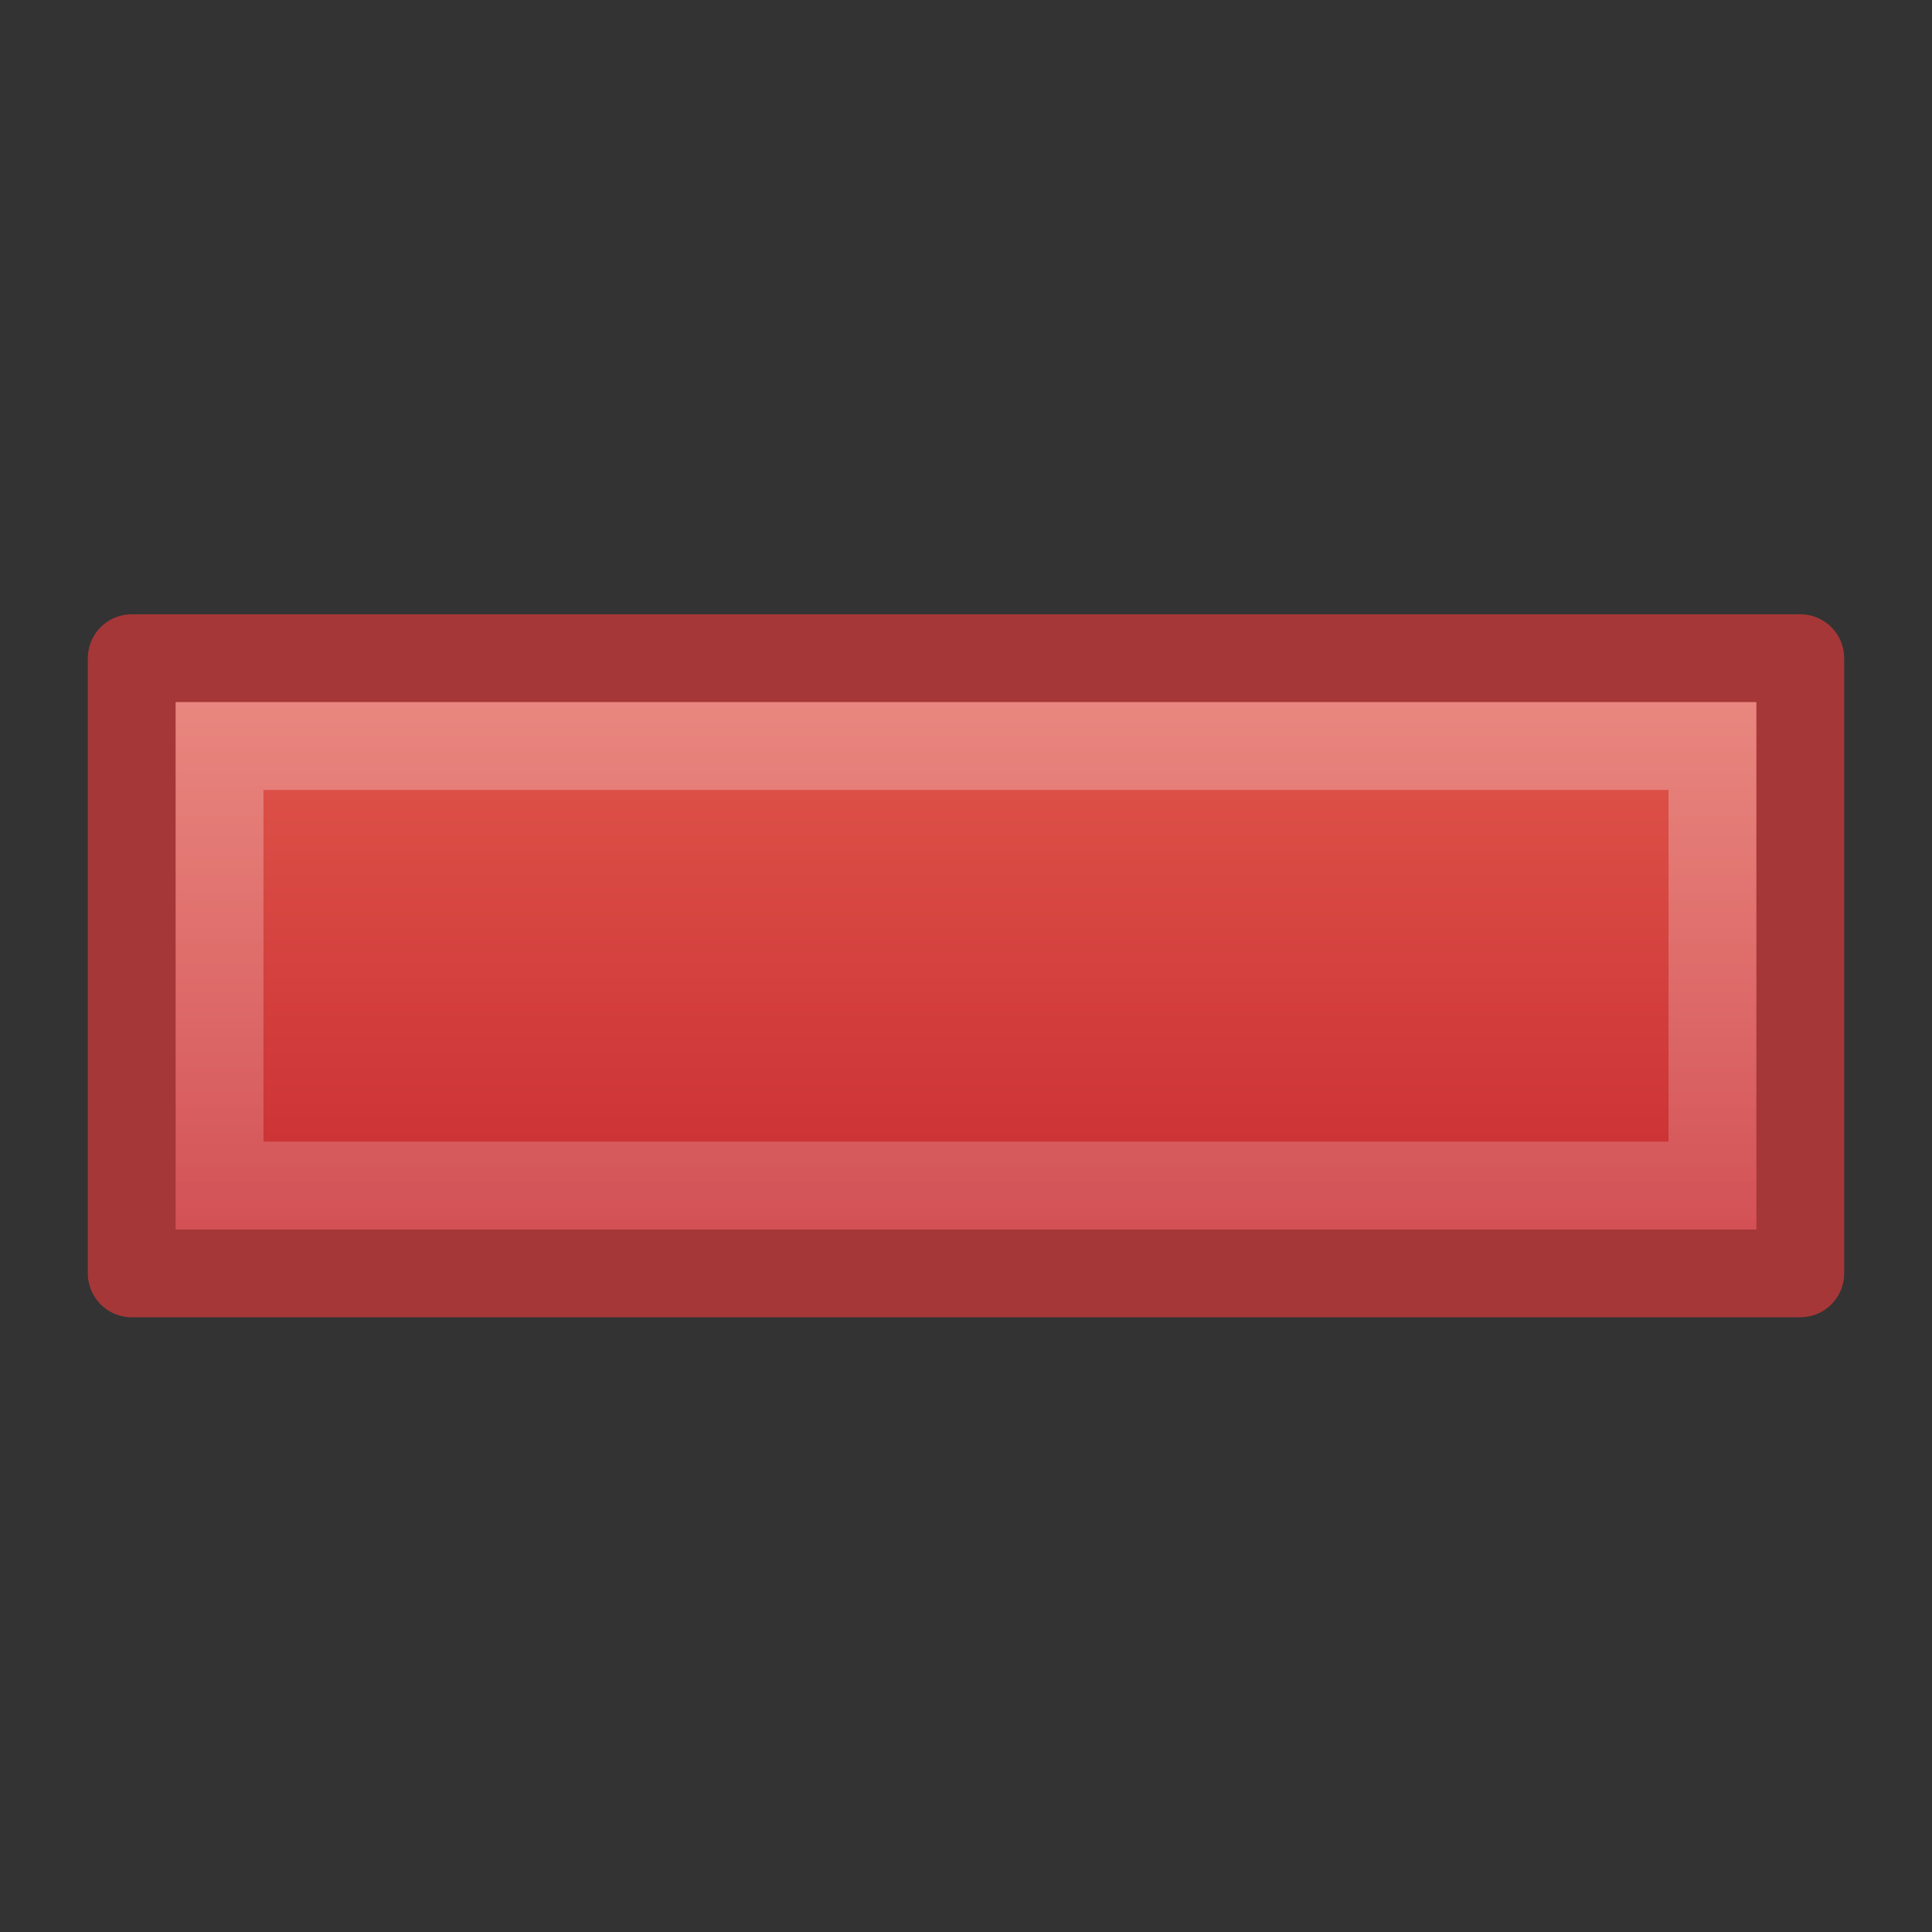
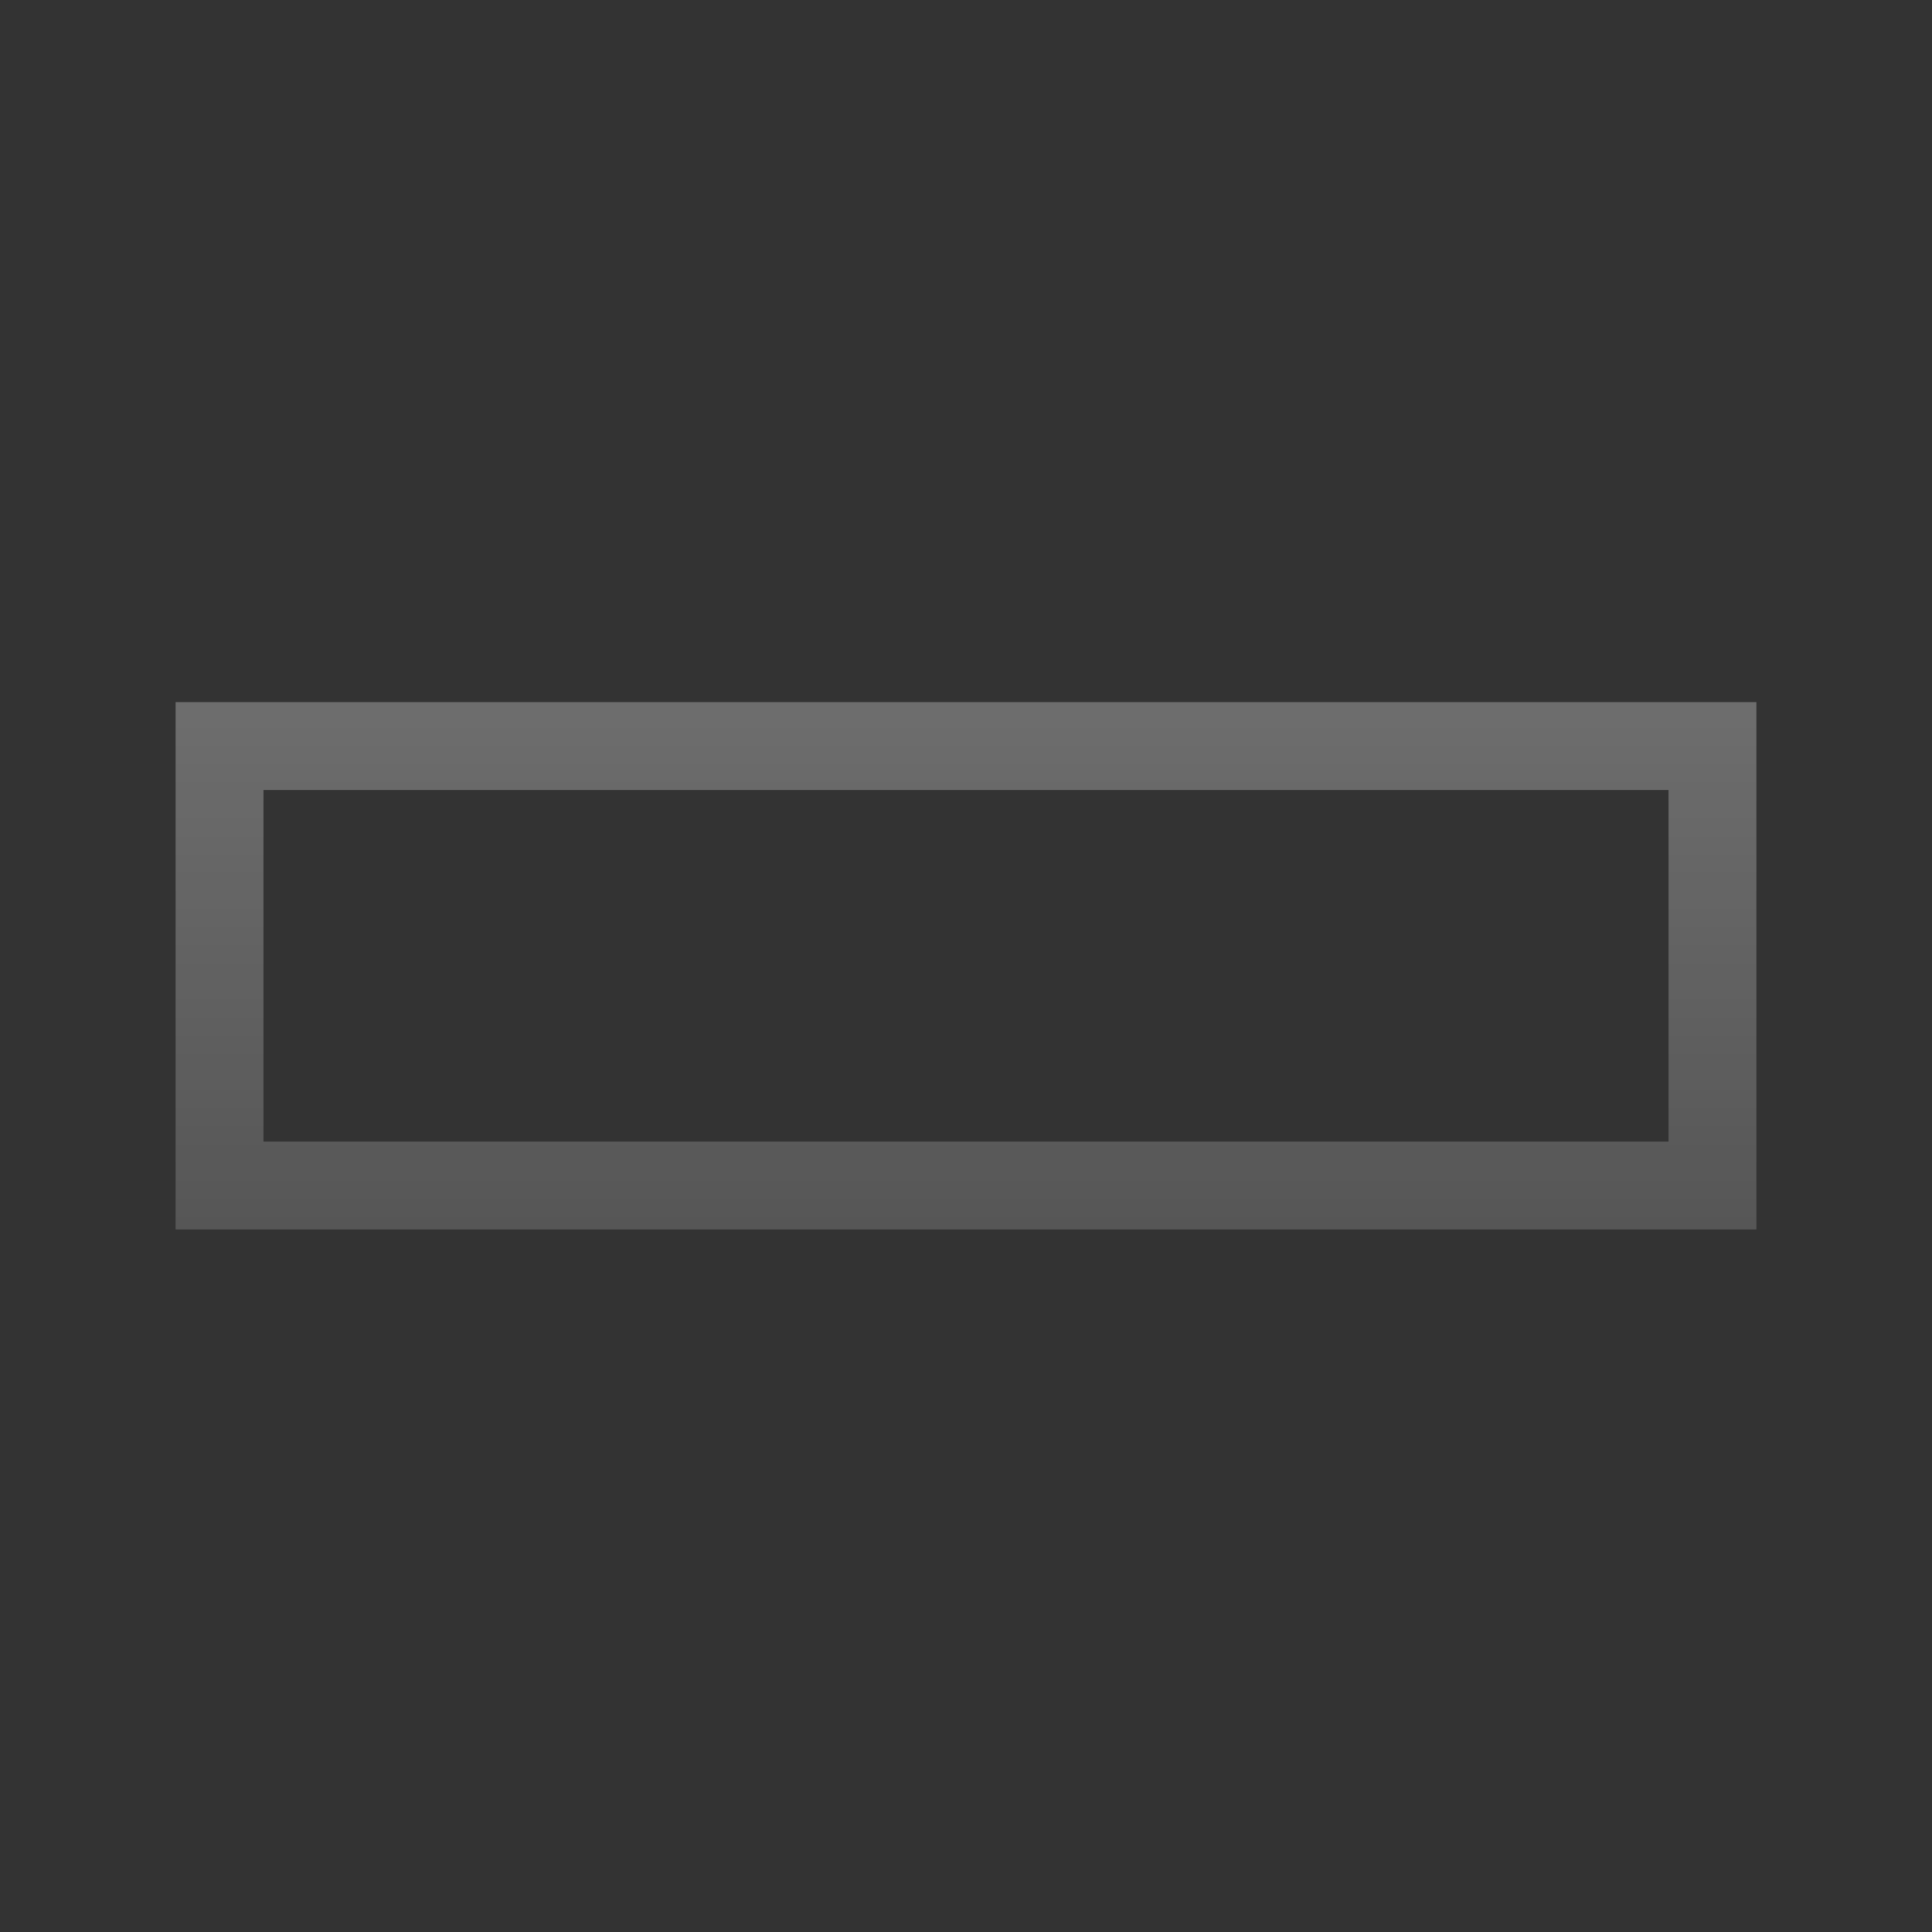
<svg xmlns="http://www.w3.org/2000/svg" id="svg2" width="22" height="22" version="1.0">
  <rect width="100%" height="100%" fill="#333333" stroke="none" />
  <defs id="defs4">
    <linearGradient id="linearGradient2401" x1="23.878" x2="23.878" y1="18.535" y2="27.495" gradientTransform="matrix(.899 0 0 .893 -10.464 -9.566)" gradientUnits="userSpaceOnUse">
      <stop id="stop3713" style="stop-color:#e35d4f" offset="0" />
      <stop id="stop3715" style="stop-color:#c6262e" offset="1" />
    </linearGradient>
    <linearGradient id="linearGradient2398" x1="24.139" x2="24.139" y1="6.532" y2="45.69" gradientTransform="matrix(.54 0 0 .537 -1.849 -1.506)" gradientUnits="userSpaceOnUse">
      <stop id="stop4224" style="stop-color:#fff" offset="0" />
      <stop id="stop4226" style="stop-color:#fff;stop-opacity:0" offset="1" />
    </linearGradient>
  </defs>
  <g id="layer1">
-     <path id="path2262" d="m20.5 7.495v7.005h-19v-7.005h19z" style="fill-rule:evenodd;fill:url(#linearGradient2401);stroke-linejoin:round;stroke:#a53738" />
    <path id="path2272" d="m19.5 8.495v5.005h-17v-5.005h17z" style="fill:none;opacity:.4;stroke:url(#linearGradient2398)" />
  </g>
</svg>